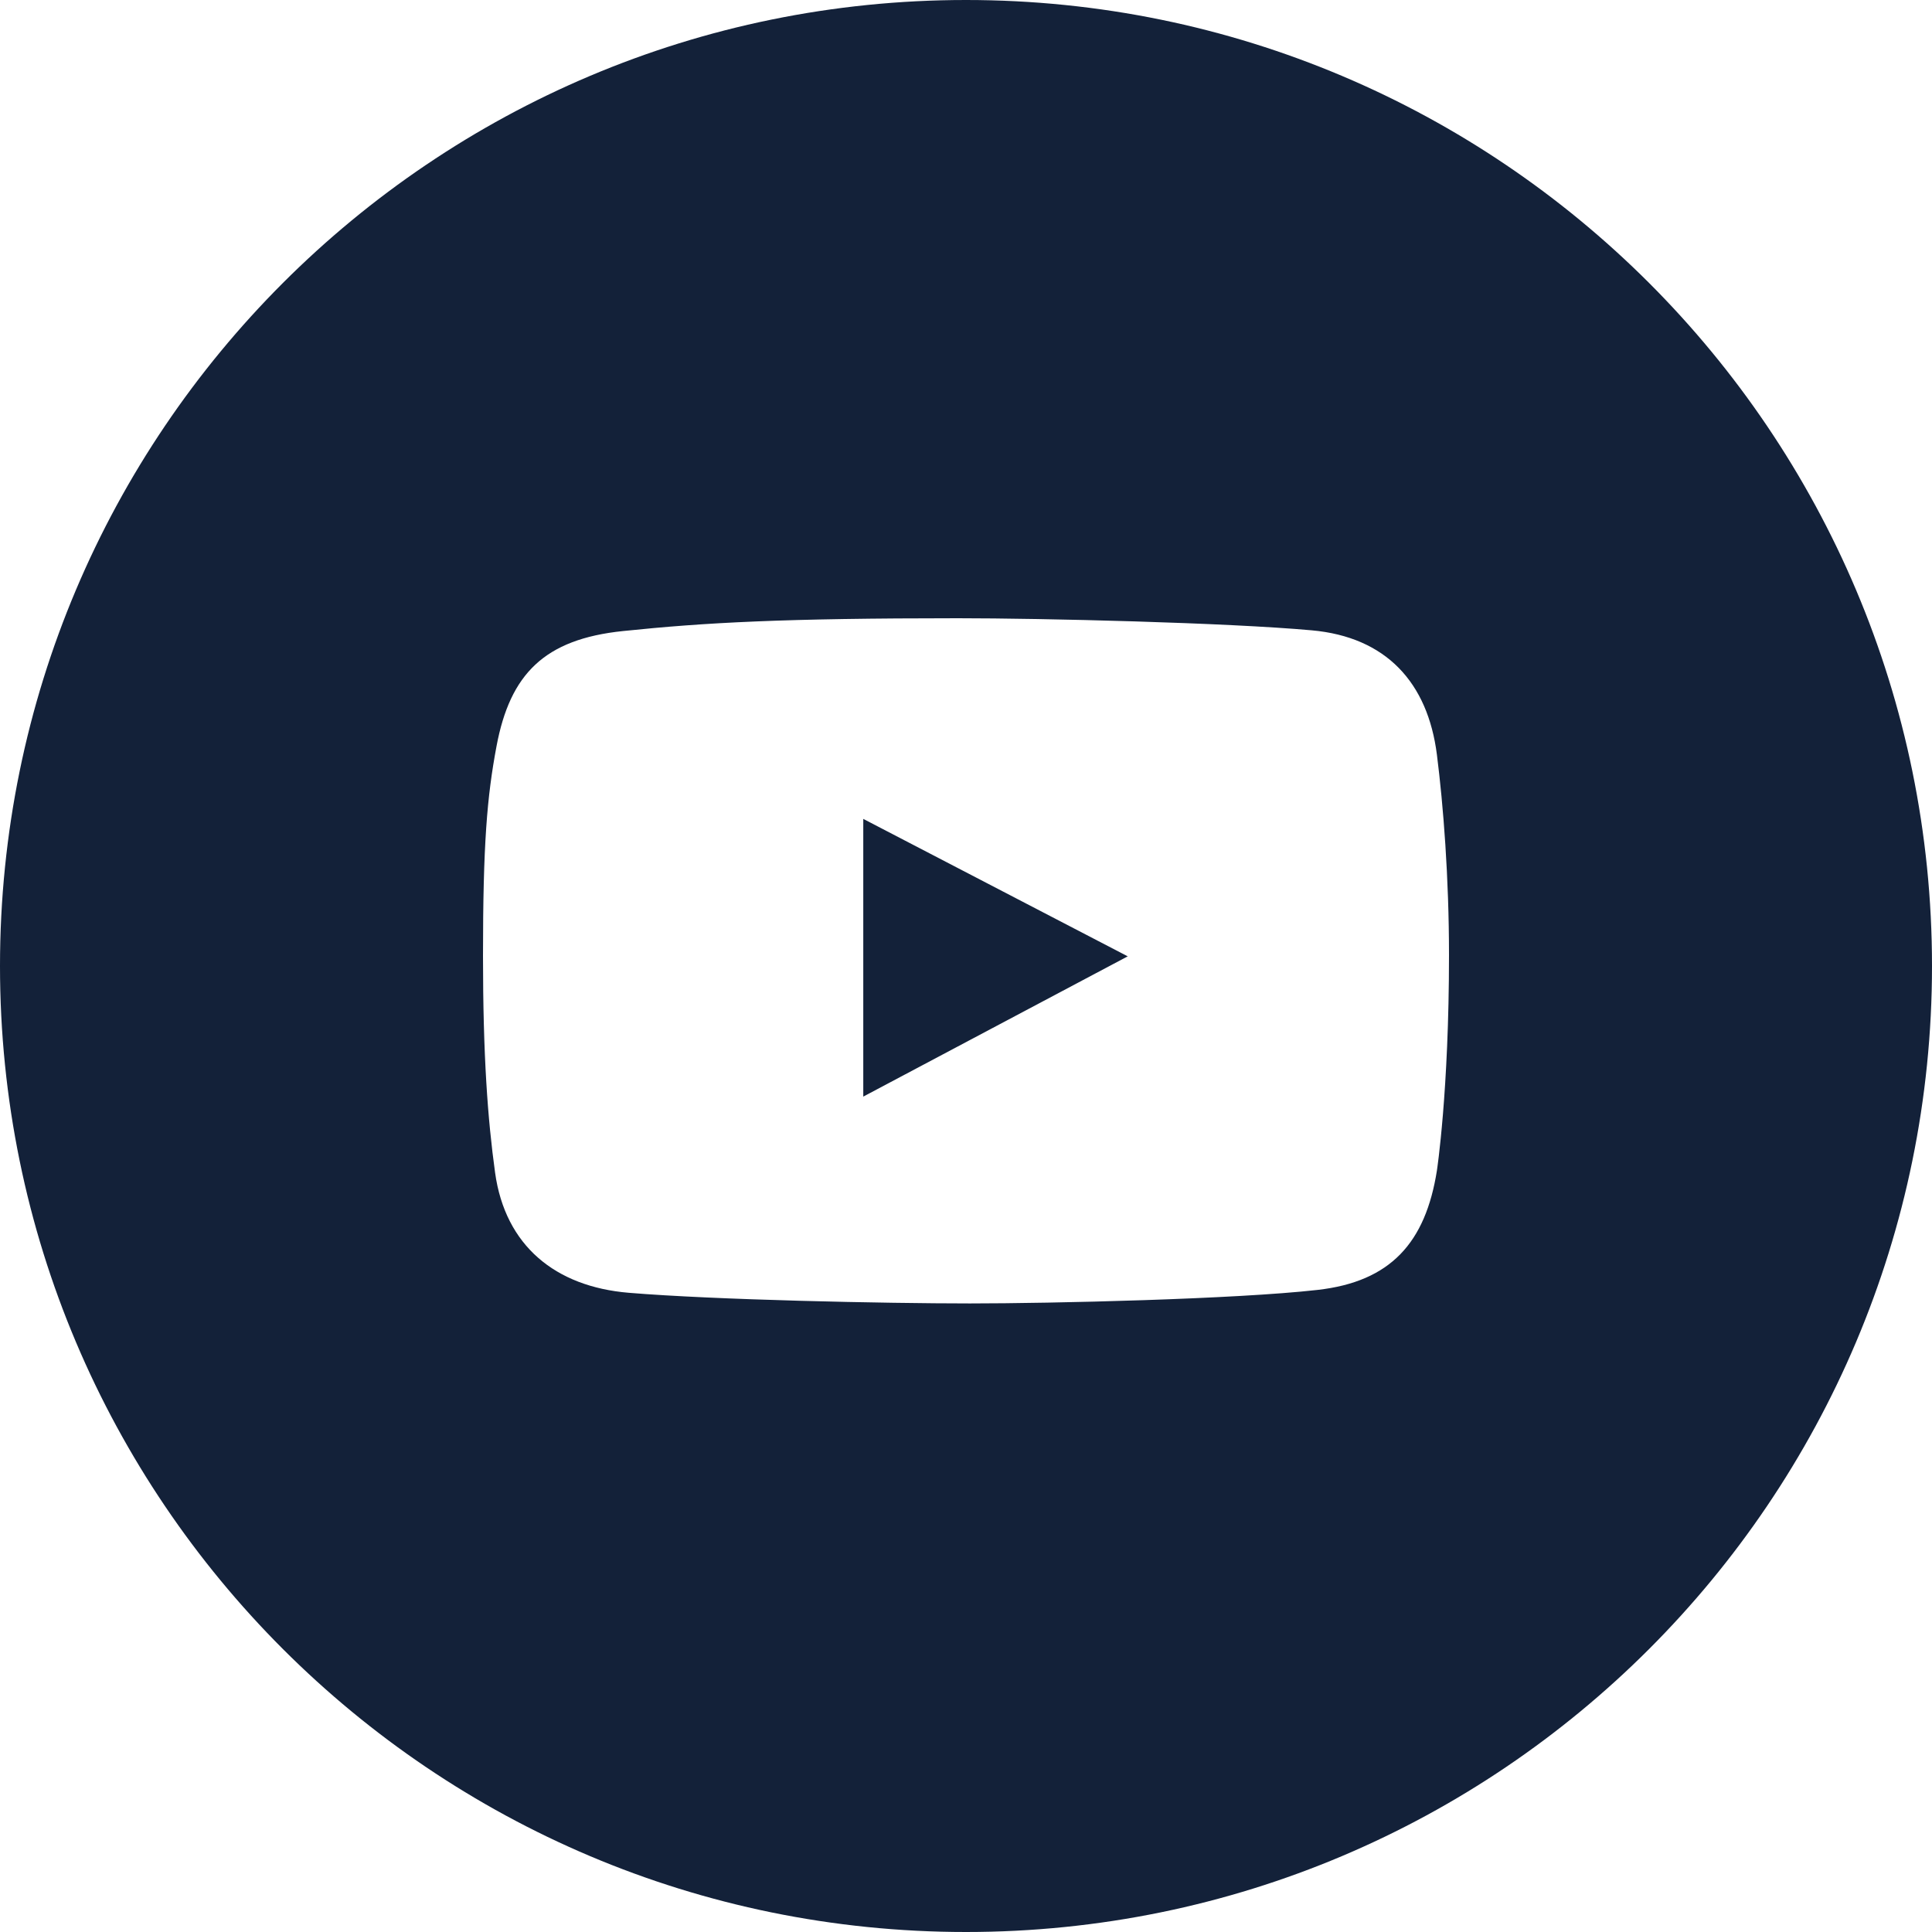
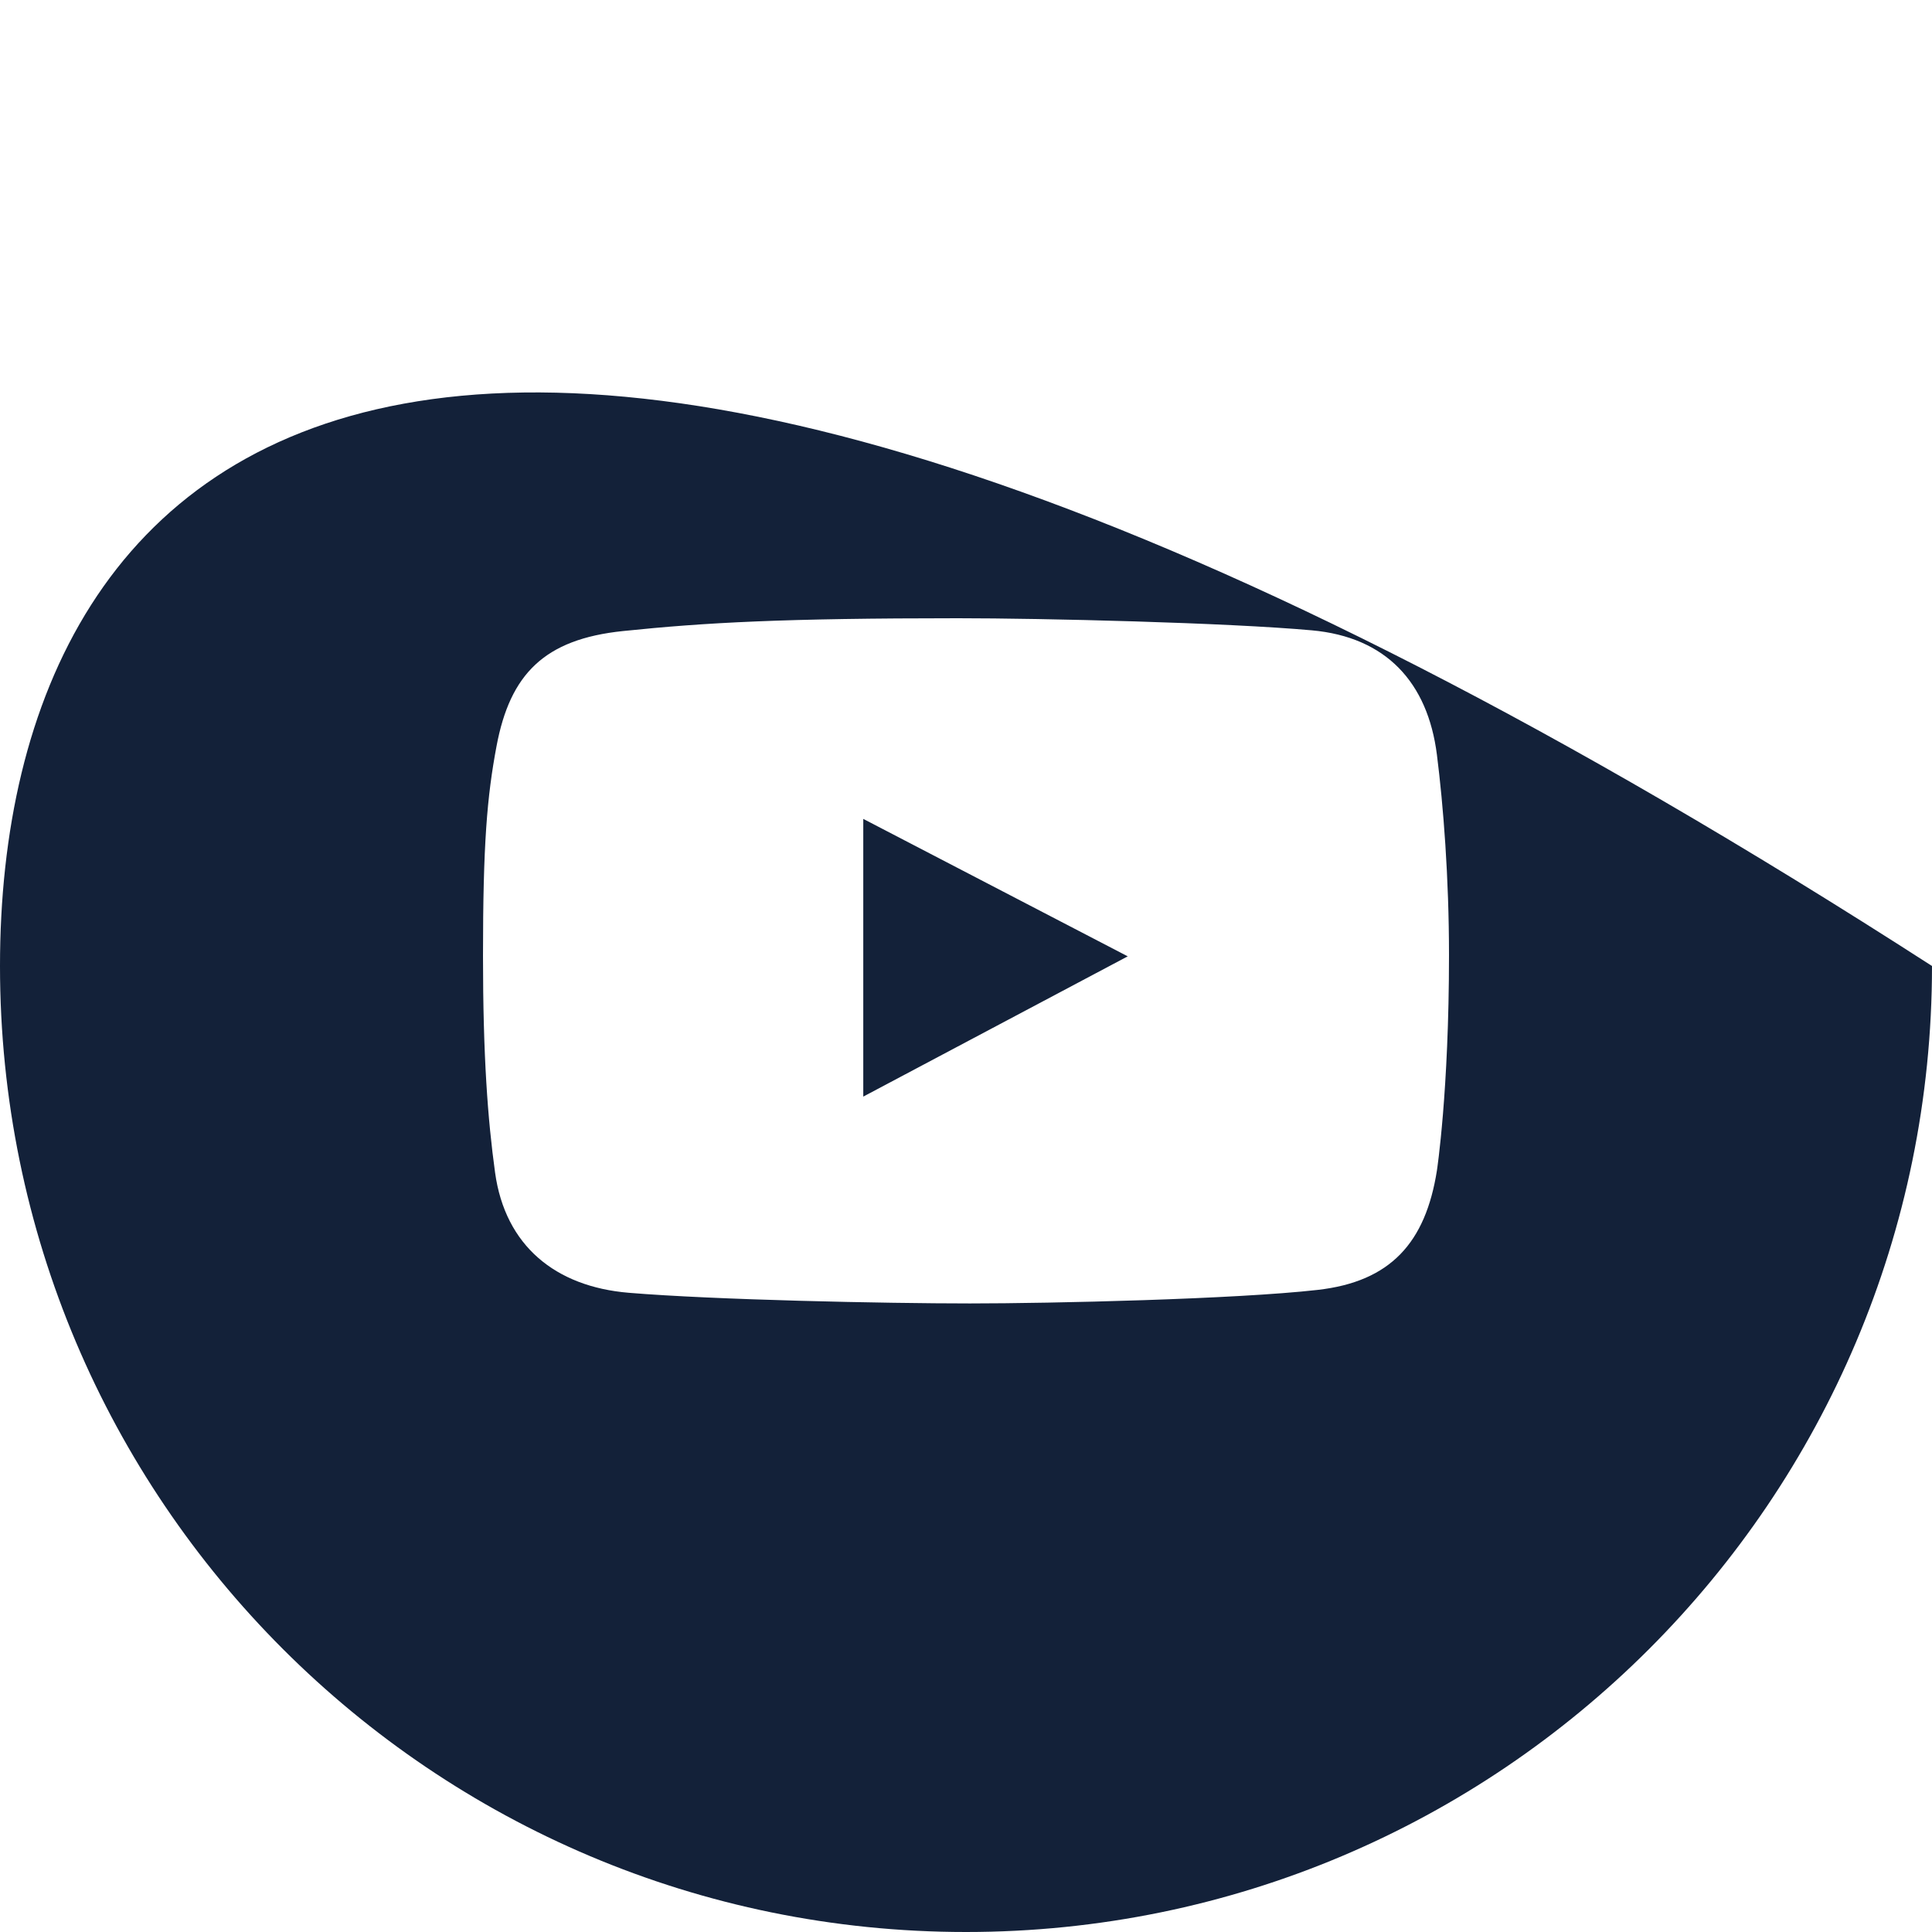
<svg xmlns="http://www.w3.org/2000/svg" width="35" height="35" viewBox="0 0 35 35" fill="none">
-   <path fill-rule="evenodd" clip-rule="evenodd" d="M17.5 35C27.165 35 35 27.165 35 17.5C35 7.835 27.165 0 17.5 0C7.835 0 0 7.835 0 17.5C0 27.165 7.835 35 17.5 35ZM23.765 11.419C25.108 11.54 25.865 12.362 26.031 13.672C26.147 14.587 26.25 15.896 26.25 17.304C26.25 19.776 26.031 21.206 26.031 21.206C25.825 22.51 25.194 23.219 23.868 23.368C22.386 23.536 19.052 23.613 17.571 23.613C16.038 23.613 12.938 23.549 11.39 23.42C10.06 23.309 9.152 22.566 8.969 21.244C8.836 20.281 8.75 19.136 8.75 17.316C8.75 15.29 8.823 14.433 8.995 13.518C9.24 12.211 9.863 11.579 11.287 11.432C12.781 11.277 14.193 11.2 17.352 11.2C18.896 11.2 22.227 11.28 23.765 11.419ZM15.639 14.835V19.866L20.43 17.325L15.639 14.835Z" fill="#132139" />
+   <path fill-rule="evenodd" clip-rule="evenodd" d="M17.5 35C27.165 35 35 27.165 35 17.5C7.835 0 0 7.835 0 17.5C0 27.165 7.835 35 17.5 35ZM23.765 11.419C25.108 11.54 25.865 12.362 26.031 13.672C26.147 14.587 26.25 15.896 26.25 17.304C26.25 19.776 26.031 21.206 26.031 21.206C25.825 22.51 25.194 23.219 23.868 23.368C22.386 23.536 19.052 23.613 17.571 23.613C16.038 23.613 12.938 23.549 11.39 23.42C10.06 23.309 9.152 22.566 8.969 21.244C8.836 20.281 8.75 19.136 8.75 17.316C8.75 15.29 8.823 14.433 8.995 13.518C9.24 12.211 9.863 11.579 11.287 11.432C12.781 11.277 14.193 11.2 17.352 11.2C18.896 11.2 22.227 11.28 23.765 11.419ZM15.639 14.835V19.866L20.43 17.325L15.639 14.835Z" fill="#132139" />
</svg>